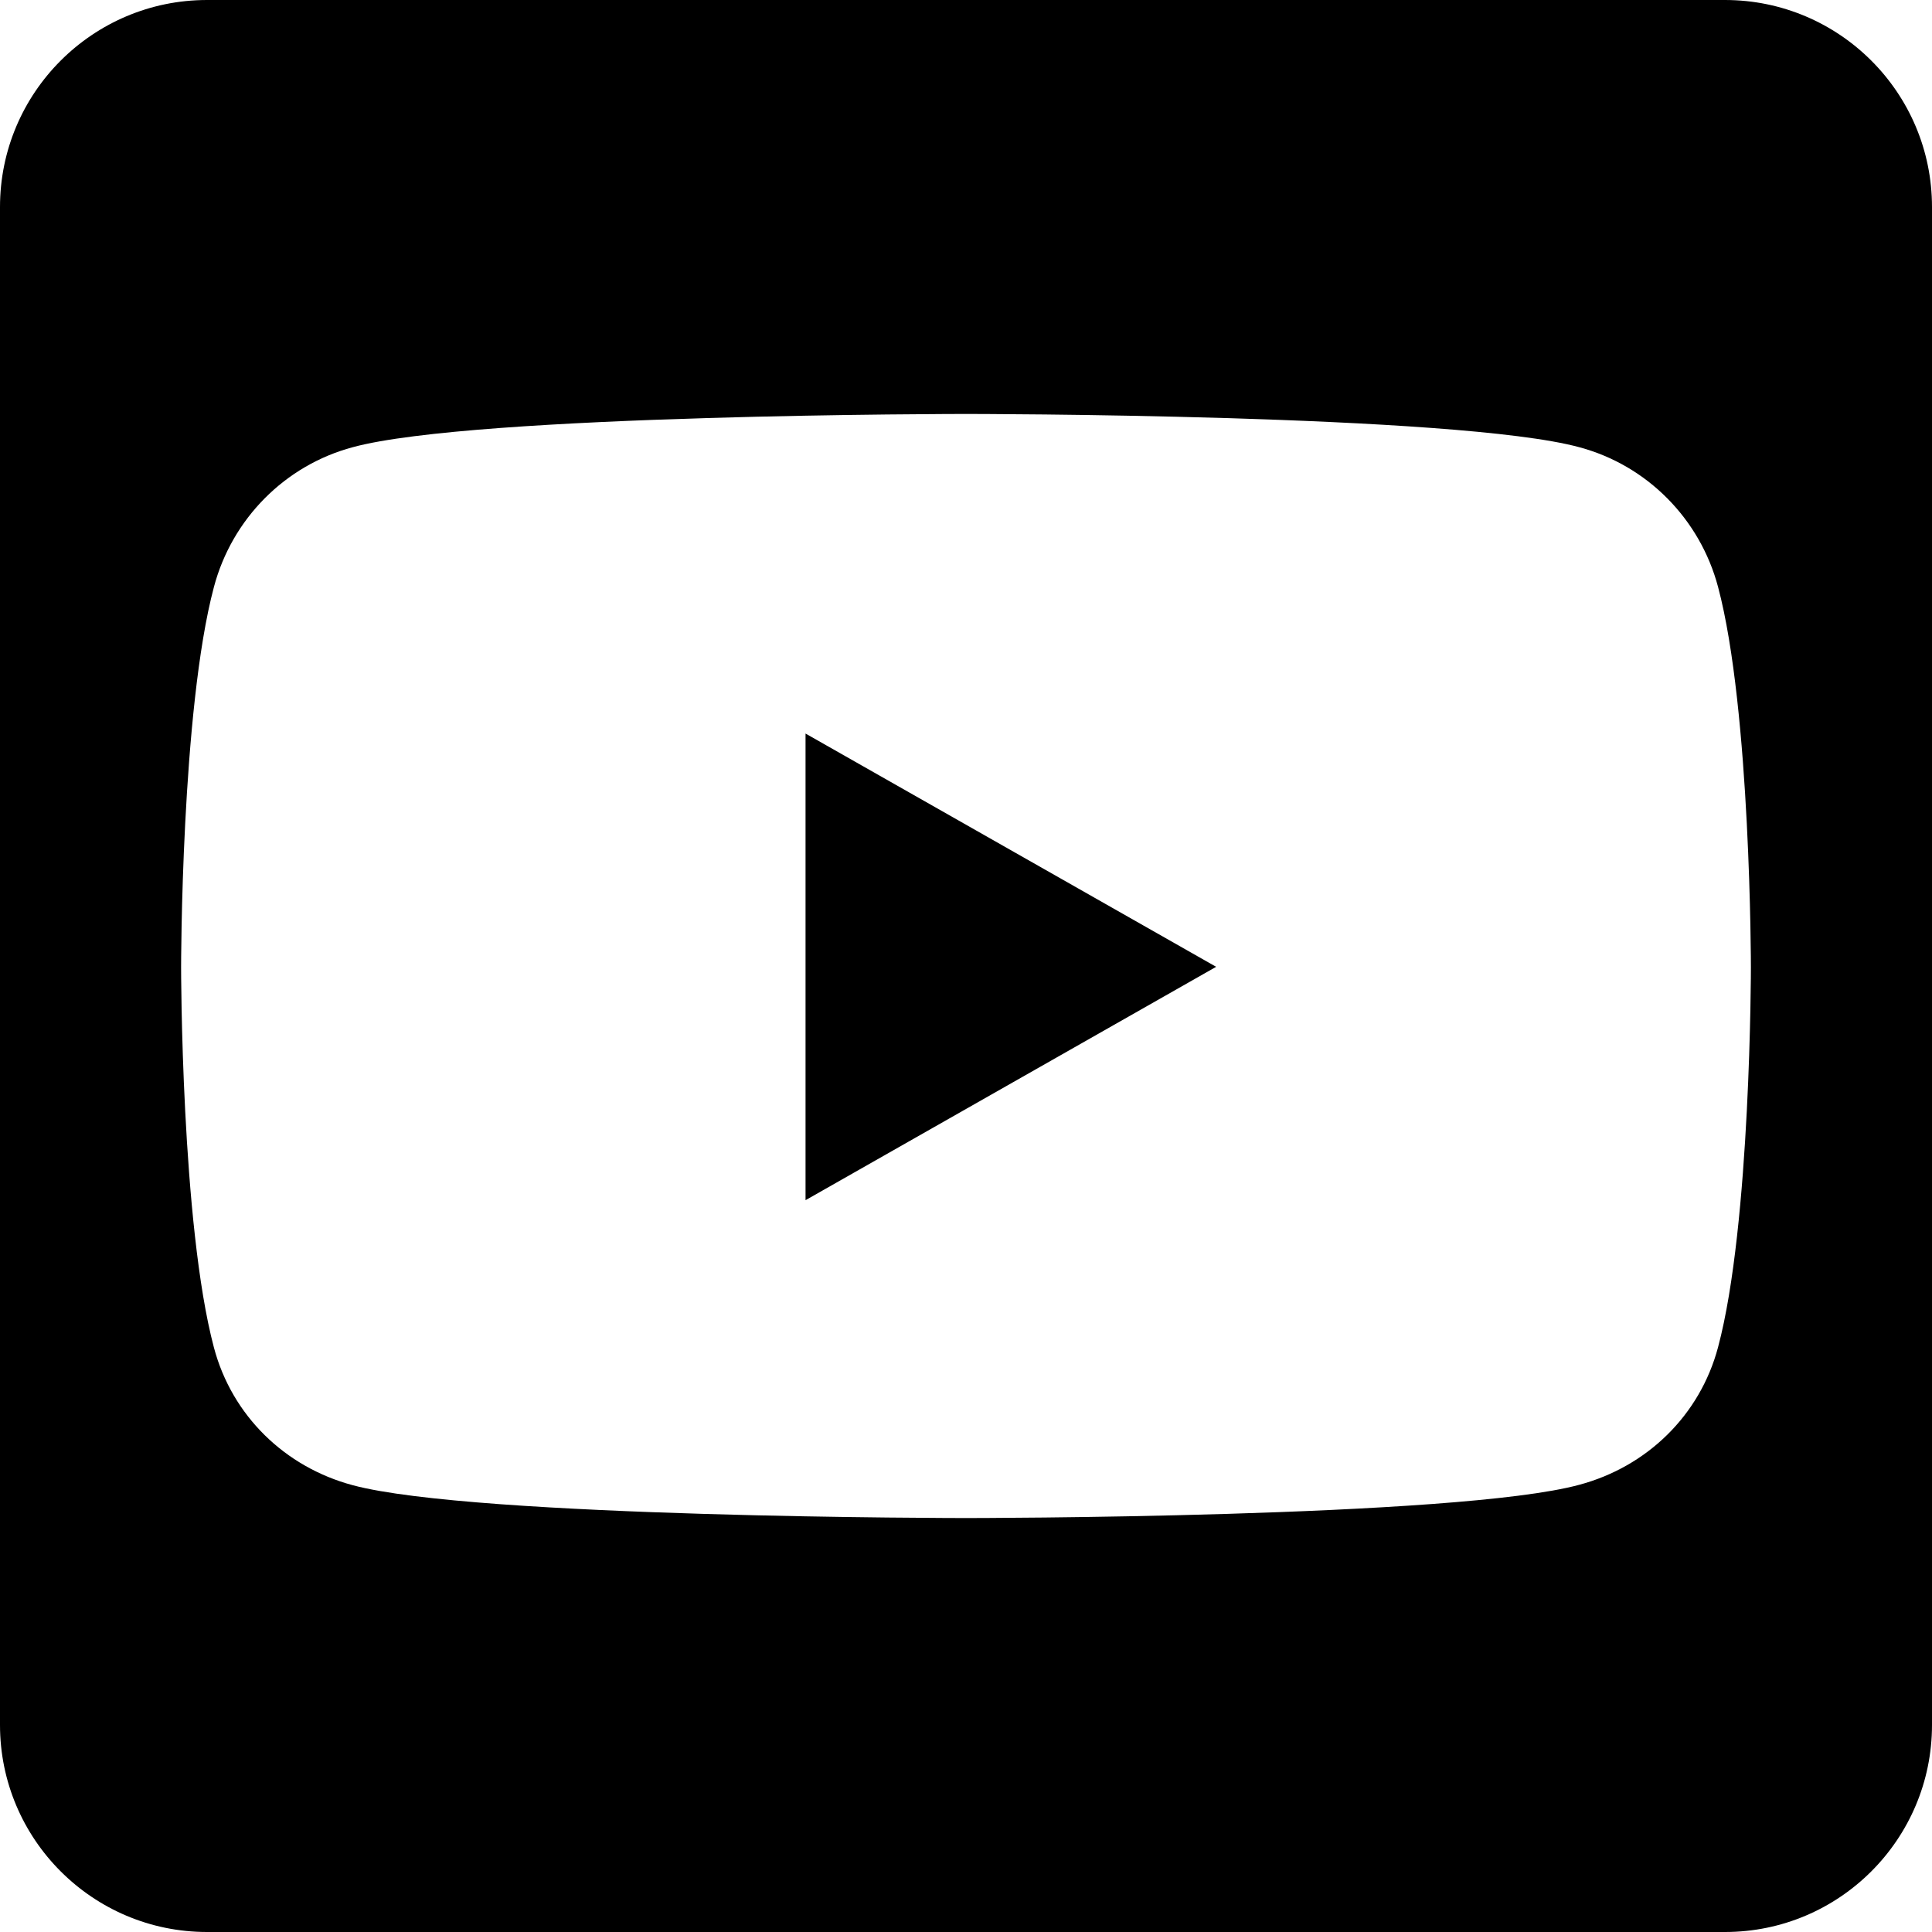
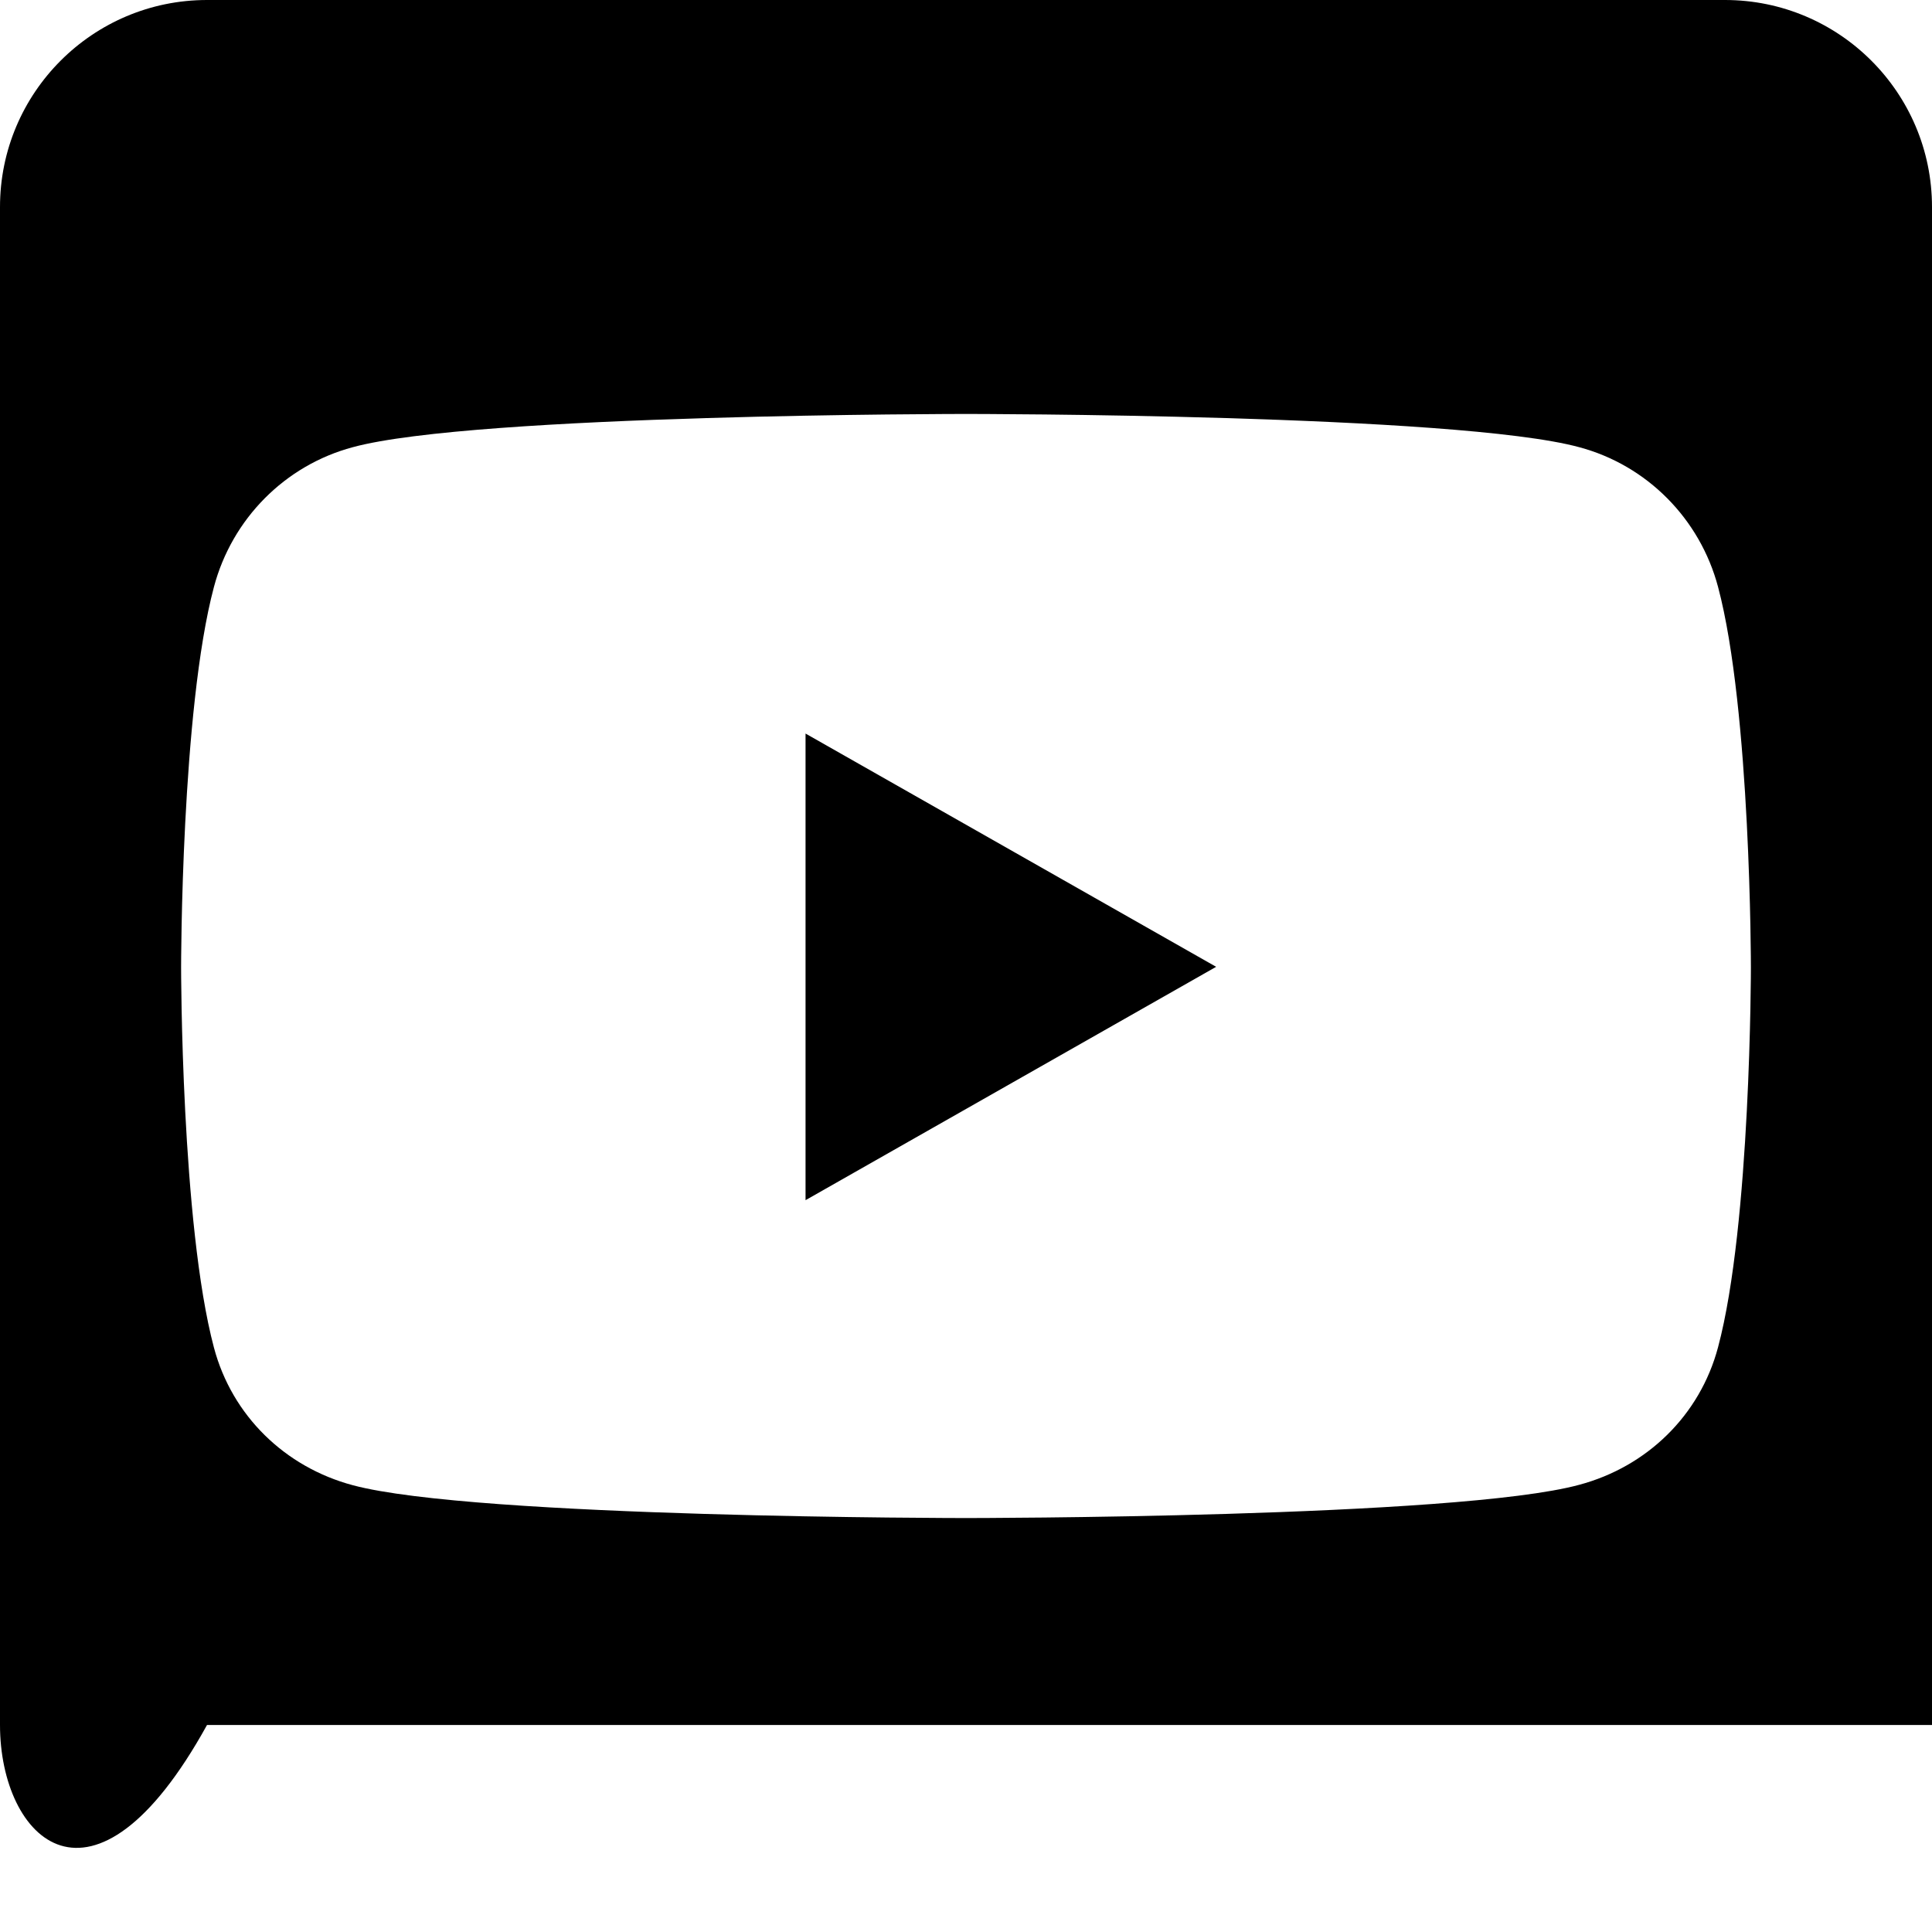
<svg xmlns="http://www.w3.org/2000/svg" width="19" height="19" viewBox="0 0 19 19" fill="none">
-   <path d="M7.922 7.214L11.96 9.508L7.922 11.803V7.214ZM19 2.036V16.964C19 18.088 18.088 19 16.964 19H2.036C0.912 19 0 18.088 0 16.964V2.036C0 0.912 0.912 0 2.036 0H16.964C18.088 0 19 0.912 19 2.036ZM17.219 9.513C17.219 9.513 17.219 6.985 16.896 5.772C16.718 5.102 16.197 4.576 15.531 4.398C14.331 4.071 9.5 4.071 9.5 4.071C9.5 4.071 4.669 4.071 3.469 4.398C2.803 4.576 2.282 5.102 2.104 5.772C1.781 6.981 1.781 9.513 1.781 9.513C1.781 9.513 1.781 12.04 2.104 13.253C2.282 13.923 2.803 14.428 3.469 14.606C4.669 14.929 9.5 14.929 9.5 14.929C9.5 14.929 14.331 14.929 15.531 14.602C16.197 14.424 16.718 13.919 16.896 13.249C17.219 12.04 17.219 9.513 17.219 9.513Z" fill="black" />
+   <path d="M7.922 7.214L11.96 9.508L7.922 11.803V7.214ZM19 2.036V16.964H2.036C0.912 19 0 18.088 0 16.964V2.036C0 0.912 0.912 0 2.036 0H16.964C18.088 0 19 0.912 19 2.036ZM17.219 9.513C17.219 9.513 17.219 6.985 16.896 5.772C16.718 5.102 16.197 4.576 15.531 4.398C14.331 4.071 9.5 4.071 9.5 4.071C9.5 4.071 4.669 4.071 3.469 4.398C2.803 4.576 2.282 5.102 2.104 5.772C1.781 6.981 1.781 9.513 1.781 9.513C1.781 9.513 1.781 12.04 2.104 13.253C2.282 13.923 2.803 14.428 3.469 14.606C4.669 14.929 9.5 14.929 9.5 14.929C9.5 14.929 14.331 14.929 15.531 14.602C16.197 14.424 16.718 13.919 16.896 13.249C17.219 12.04 17.219 9.513 17.219 9.513Z" fill="black" />
</svg>